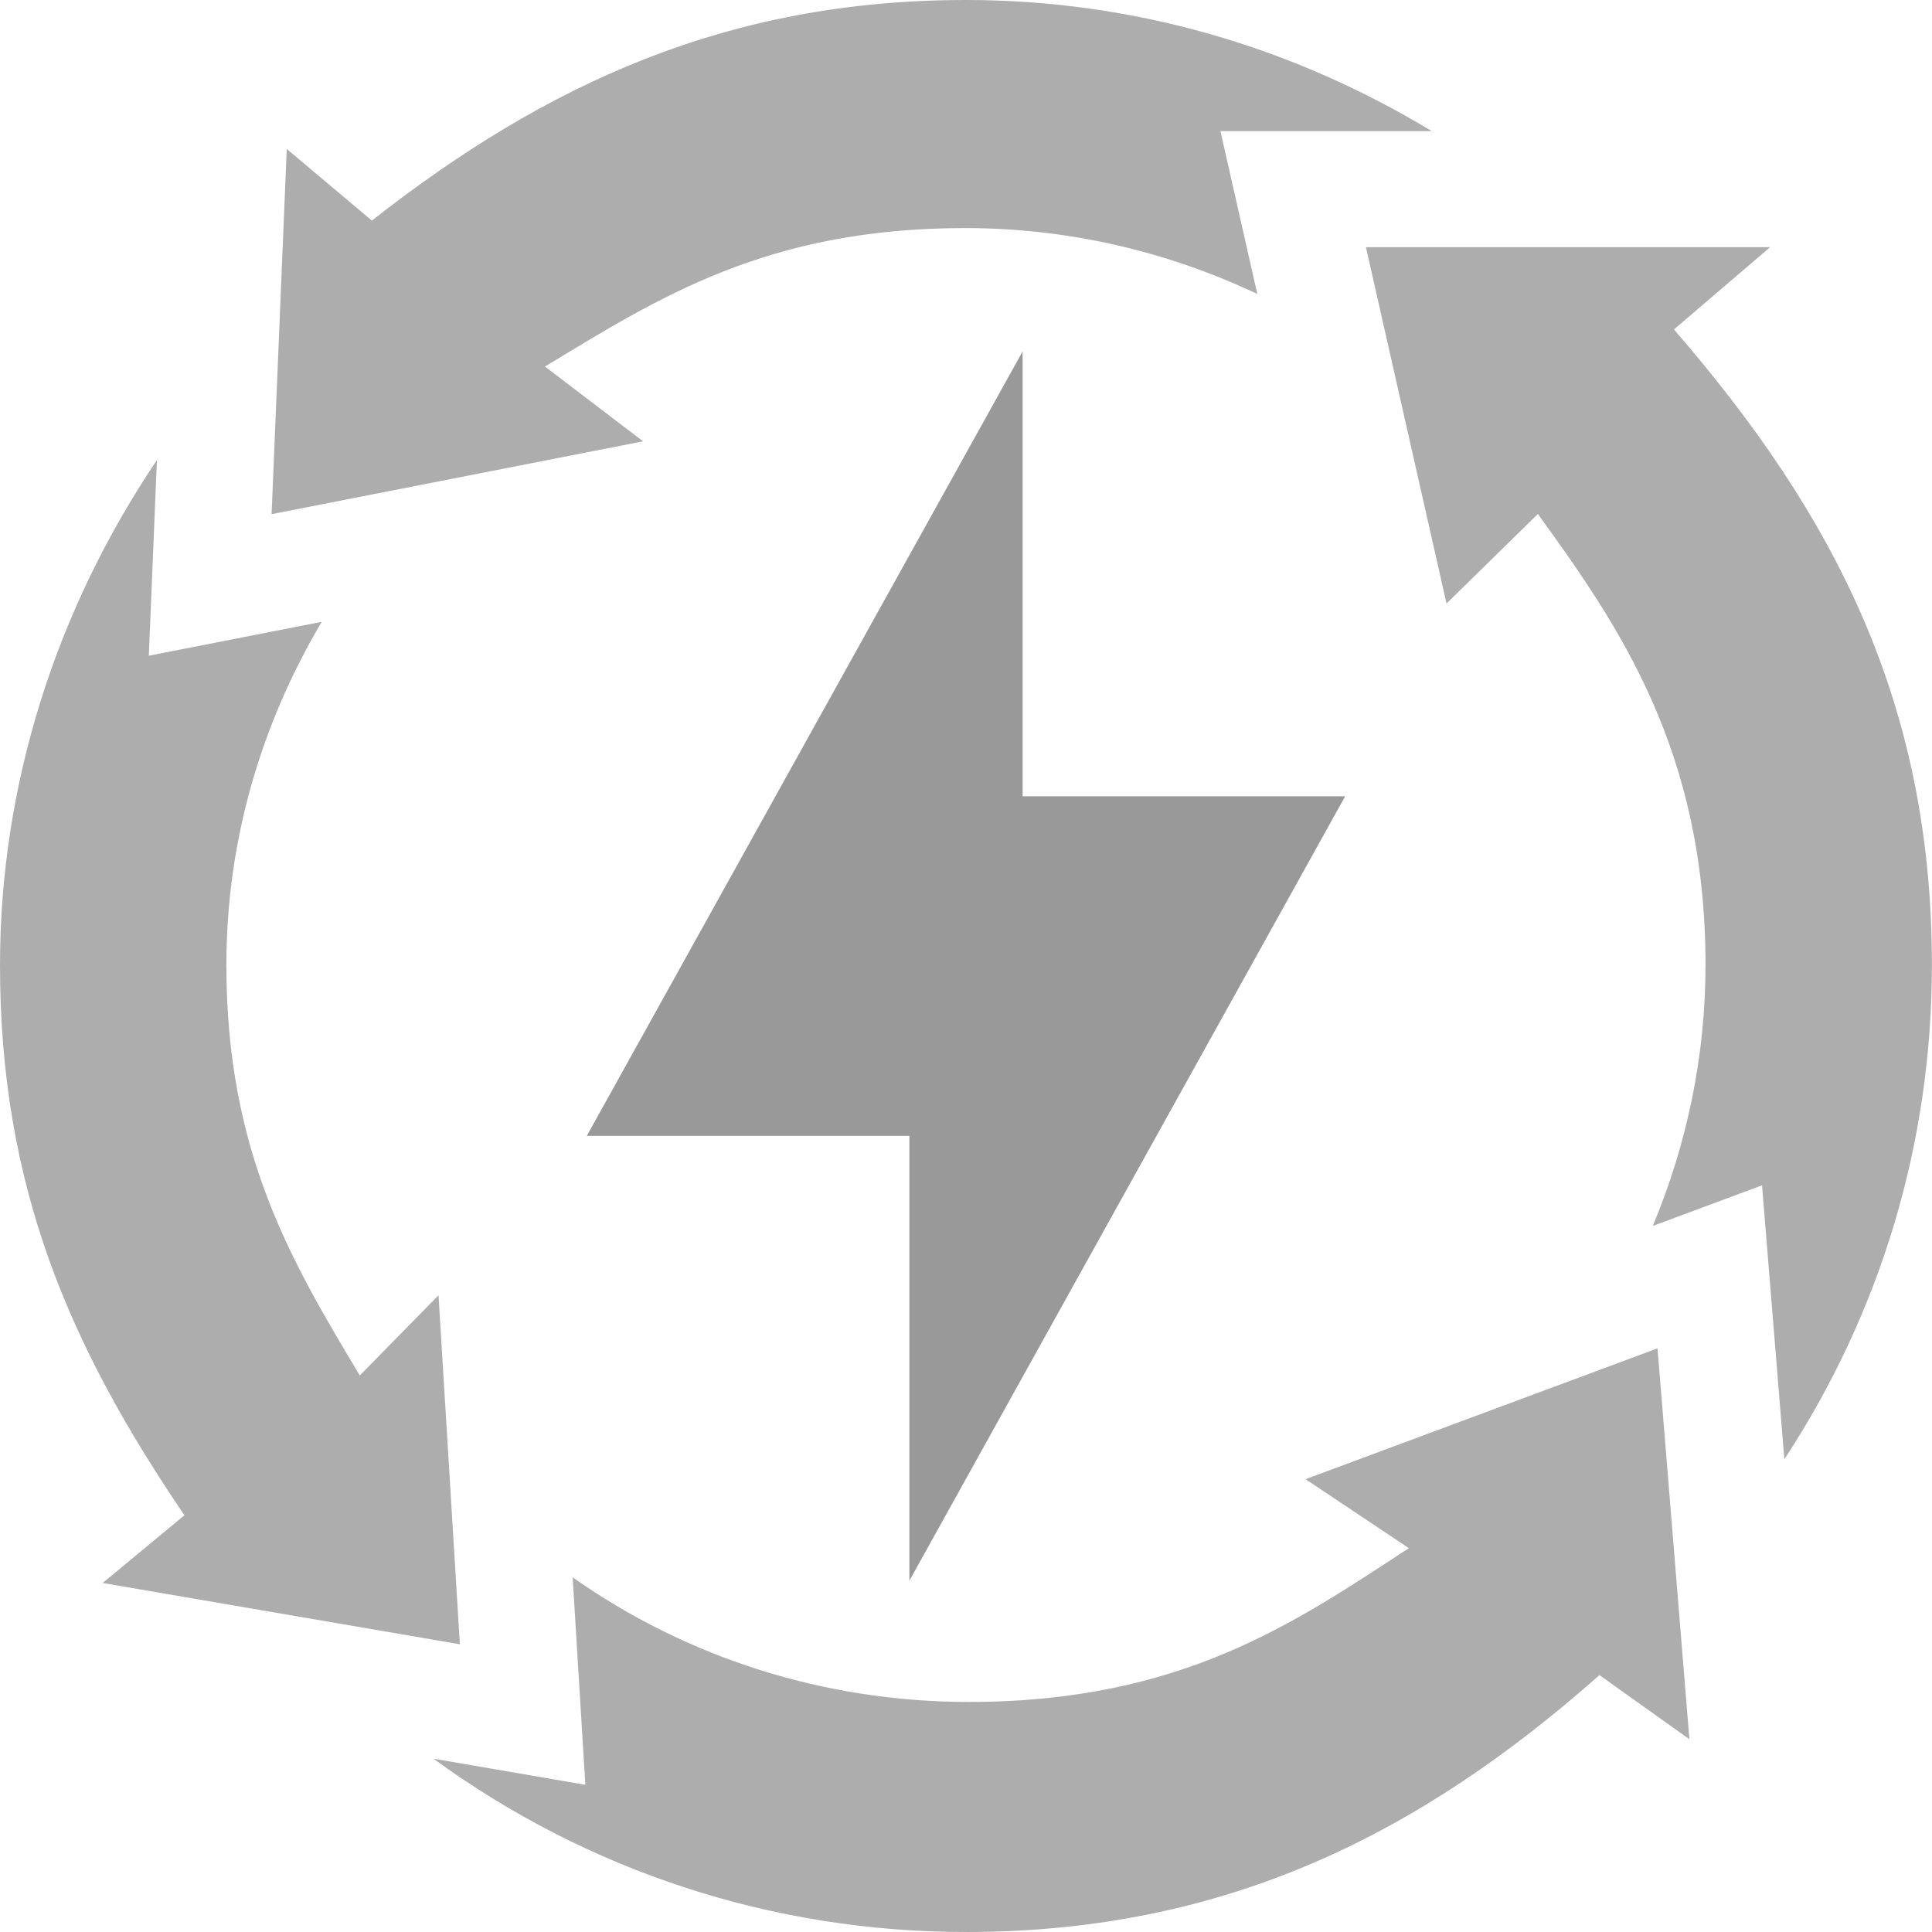
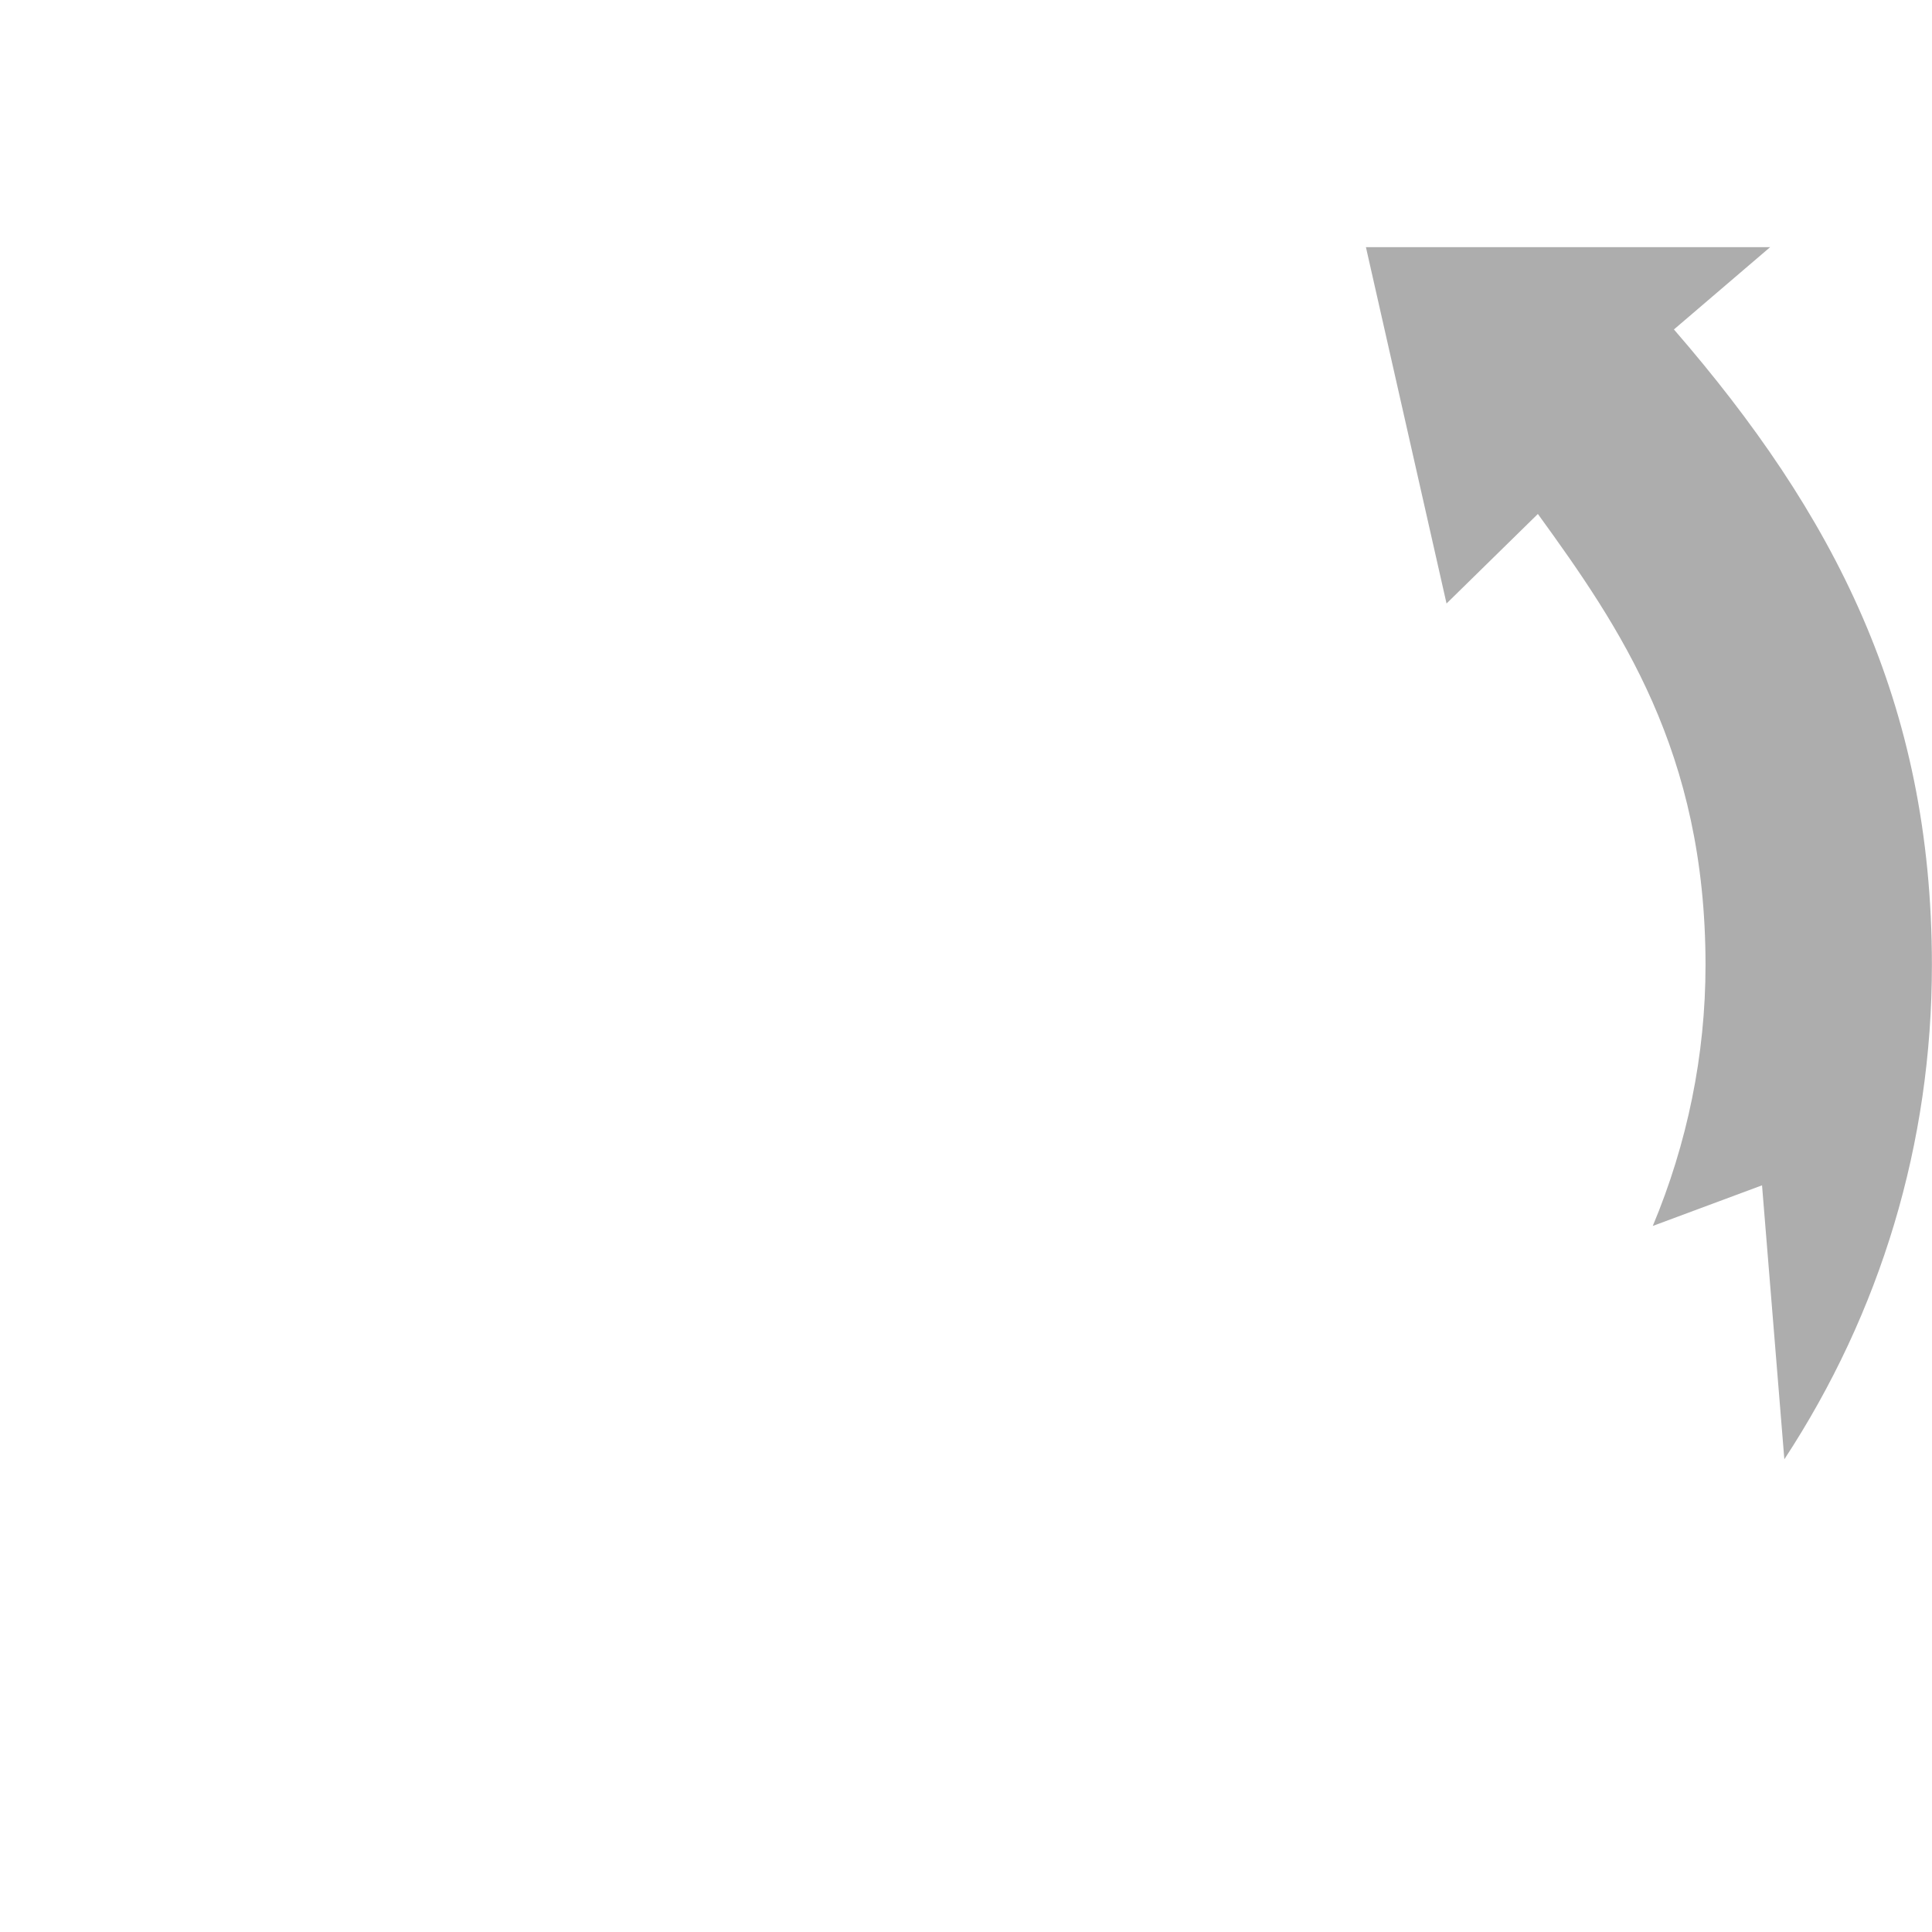
<svg xmlns="http://www.w3.org/2000/svg" width="40" height="40" viewBox="0 0 40 40" fill="none">
  <g clip-path="url(#clip0_1725_21)">
-     <path d="M27.85 16.486H21.172V7.276L12.149 23.517H18.828V32.726L27.85 16.486Z" fill="#999999" />
-     <path d="M9.521 34.043L9.079 26.817L7.449 28.478C6.047 26.133 4.687 23.88 4.687 19.981C4.687 17.436 5.388 15.024 6.661 12.874L3.081 13.576L3.249 9.526C1.171 12.607 0 16.229 0 19.981C0 24.579 1.447 27.882 3.819 31.372L2.125 32.774L9.521 34.043Z" fill="#ADADAD" />
-     <path d="M29.643 2.715C26.738 0.957 23.453 0 19.998 0C15.066 0 11.308 1.736 7.699 4.567L5.937 3.084L5.623 10.645L13.314 9.137L11.283 7.589C13.628 6.17 15.87 4.722 19.981 4.722C22.117 4.722 24.168 5.206 26.031 6.086L25.268 2.715H29.643Z" fill="#ADADAD" />
    <path d="M34.657 6.821L36.649 5.117H28.28L29.949 12.495L31.84 10.641C33.538 12.984 35.311 15.56 35.311 19.98C35.311 21.849 34.931 23.679 34.219 25.382L36.481 24.541L36.943 30.213C38.936 27.172 39.998 23.672 39.998 19.98C39.998 14.529 37.959 10.633 34.657 6.821Z" fill="#ADADAD" />
-     <path d="M34.317 27.916L27.03 30.625L29.169 32.053C26.825 33.583 24.473 35.237 20.059 35.237C17.045 35.237 14.202 34.31 11.856 32.657L12.119 36.952L8.975 36.412C12.162 38.737 15.987 40 19.999 40C25.408 40 29.429 37.944 33.115 34.681L34.977 36.009L34.317 27.916Z" fill="#ADADAD" />
  </g>
  <defs>
    <clipPath id="clip0_1725_21">
      <rect width="39.998" height="40" fill="white" />
    </clipPath>
  </defs>
</svg>